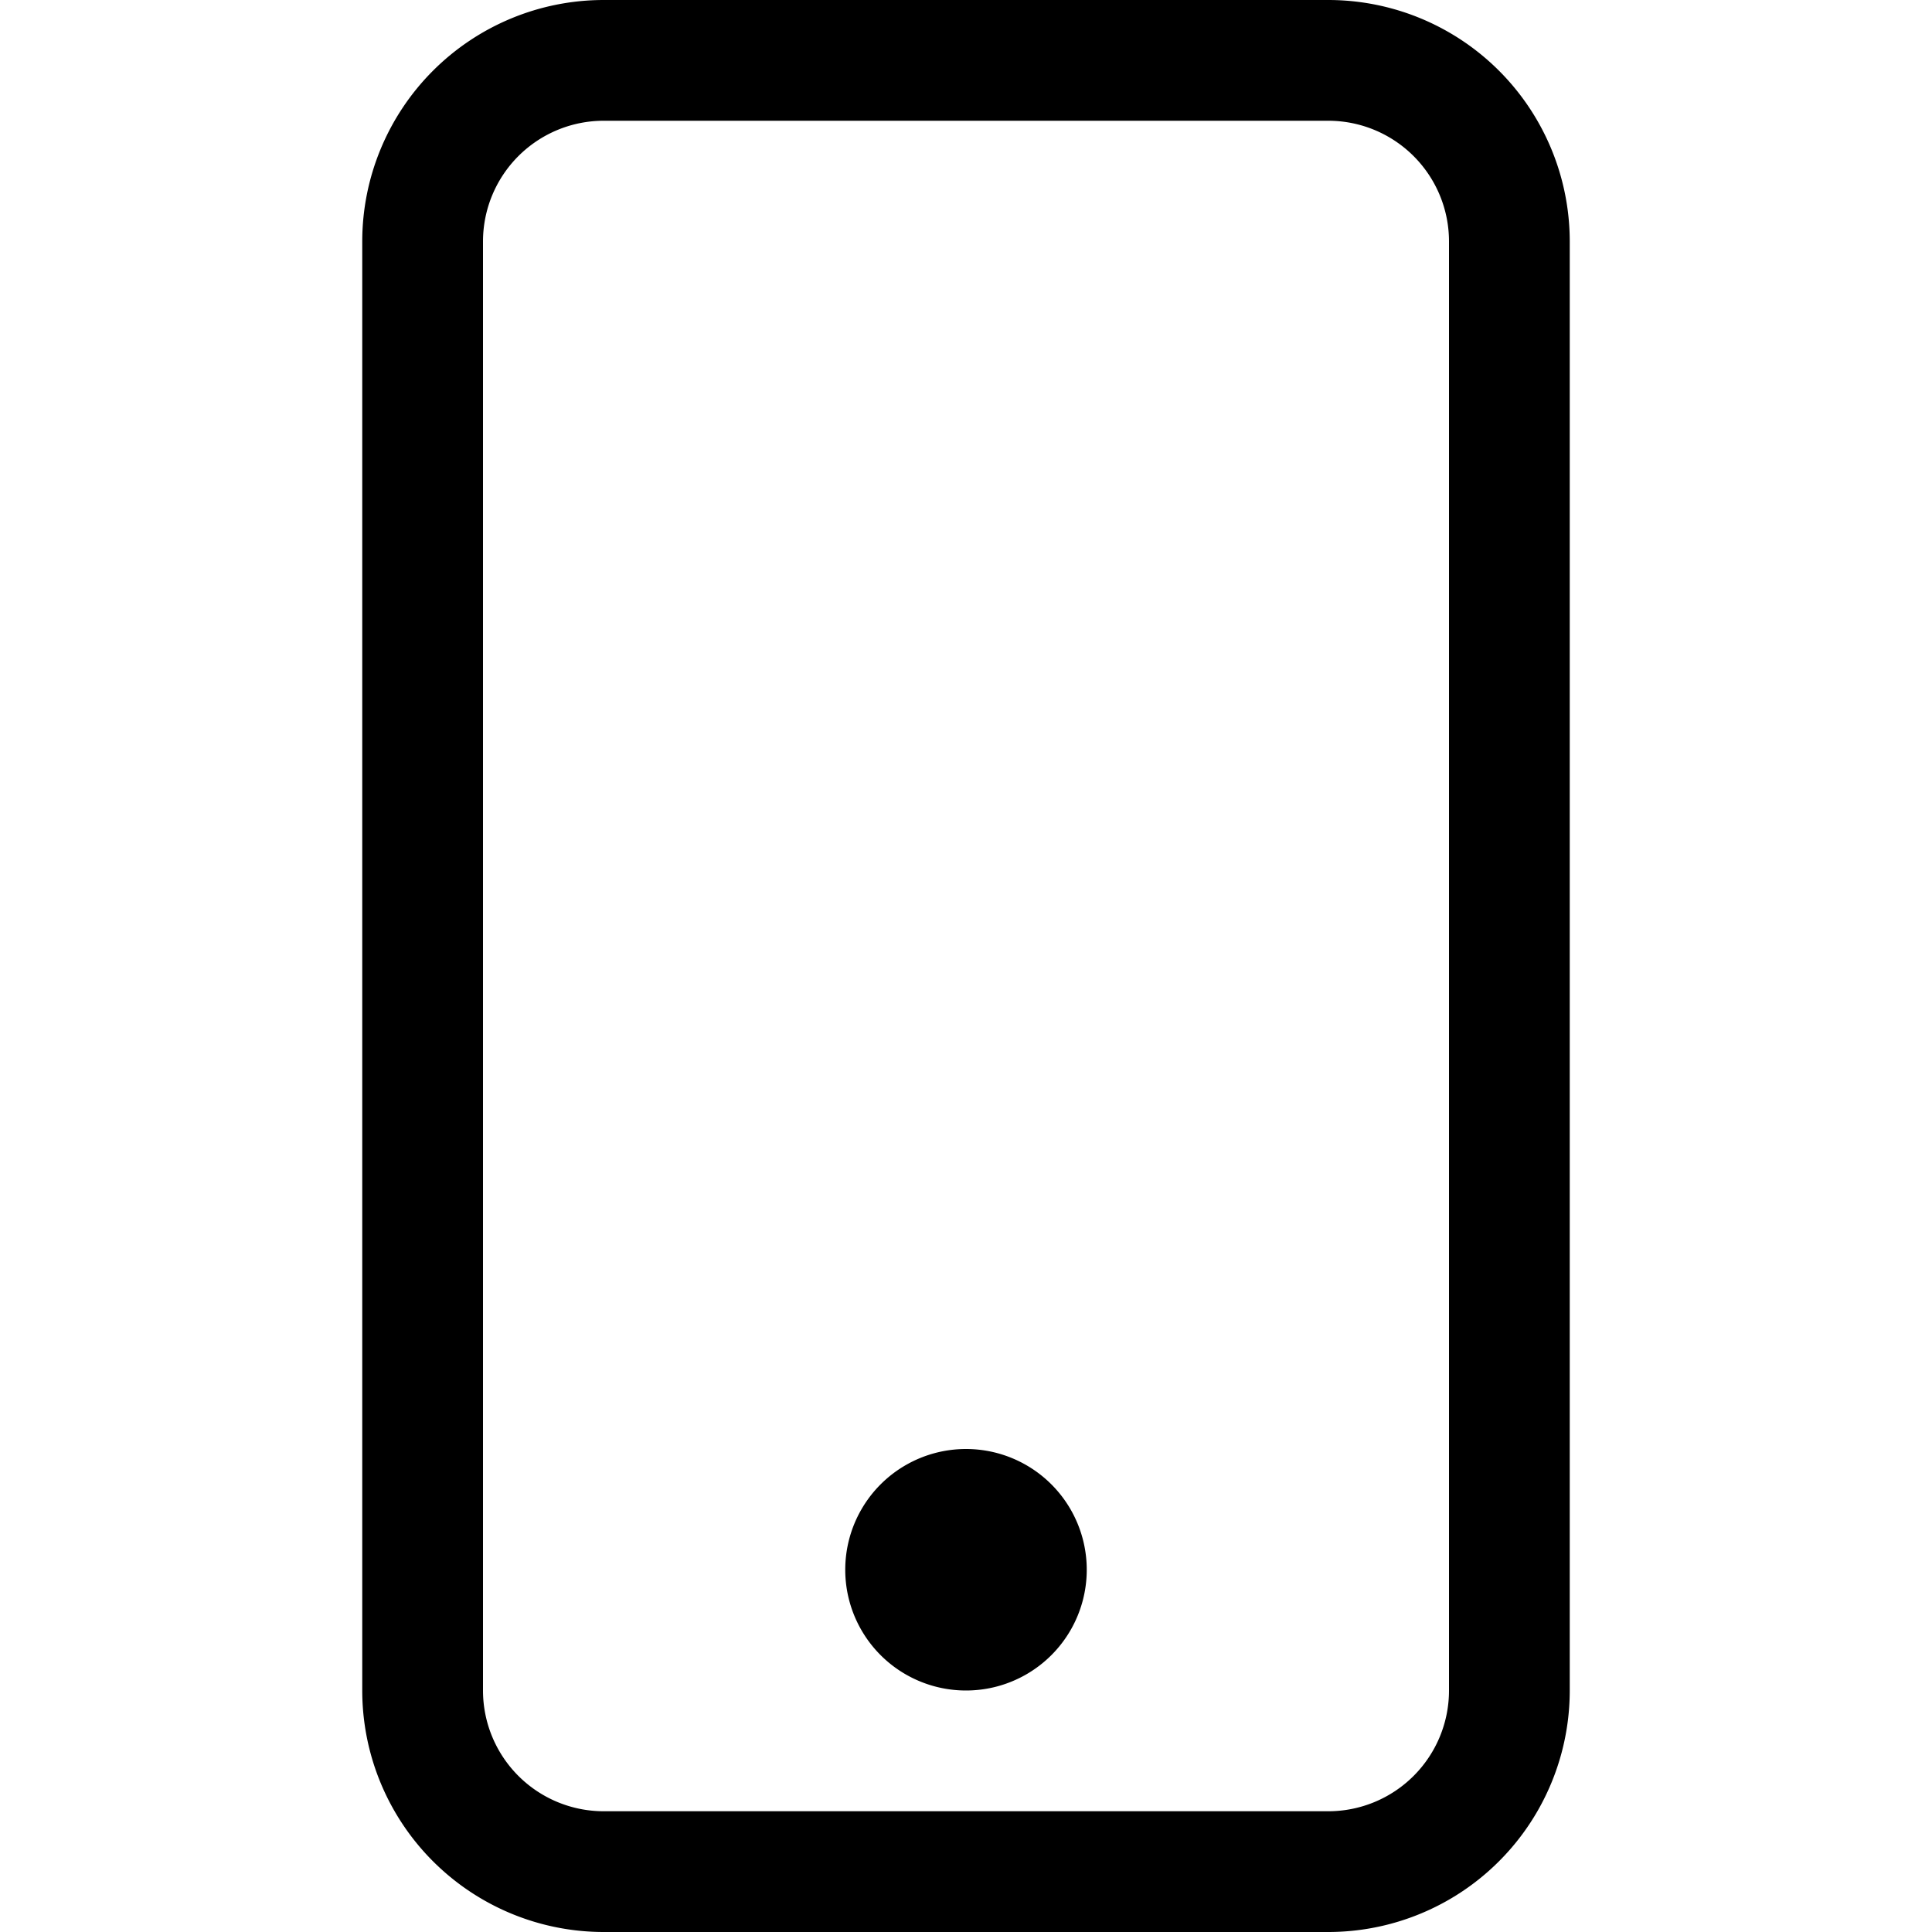
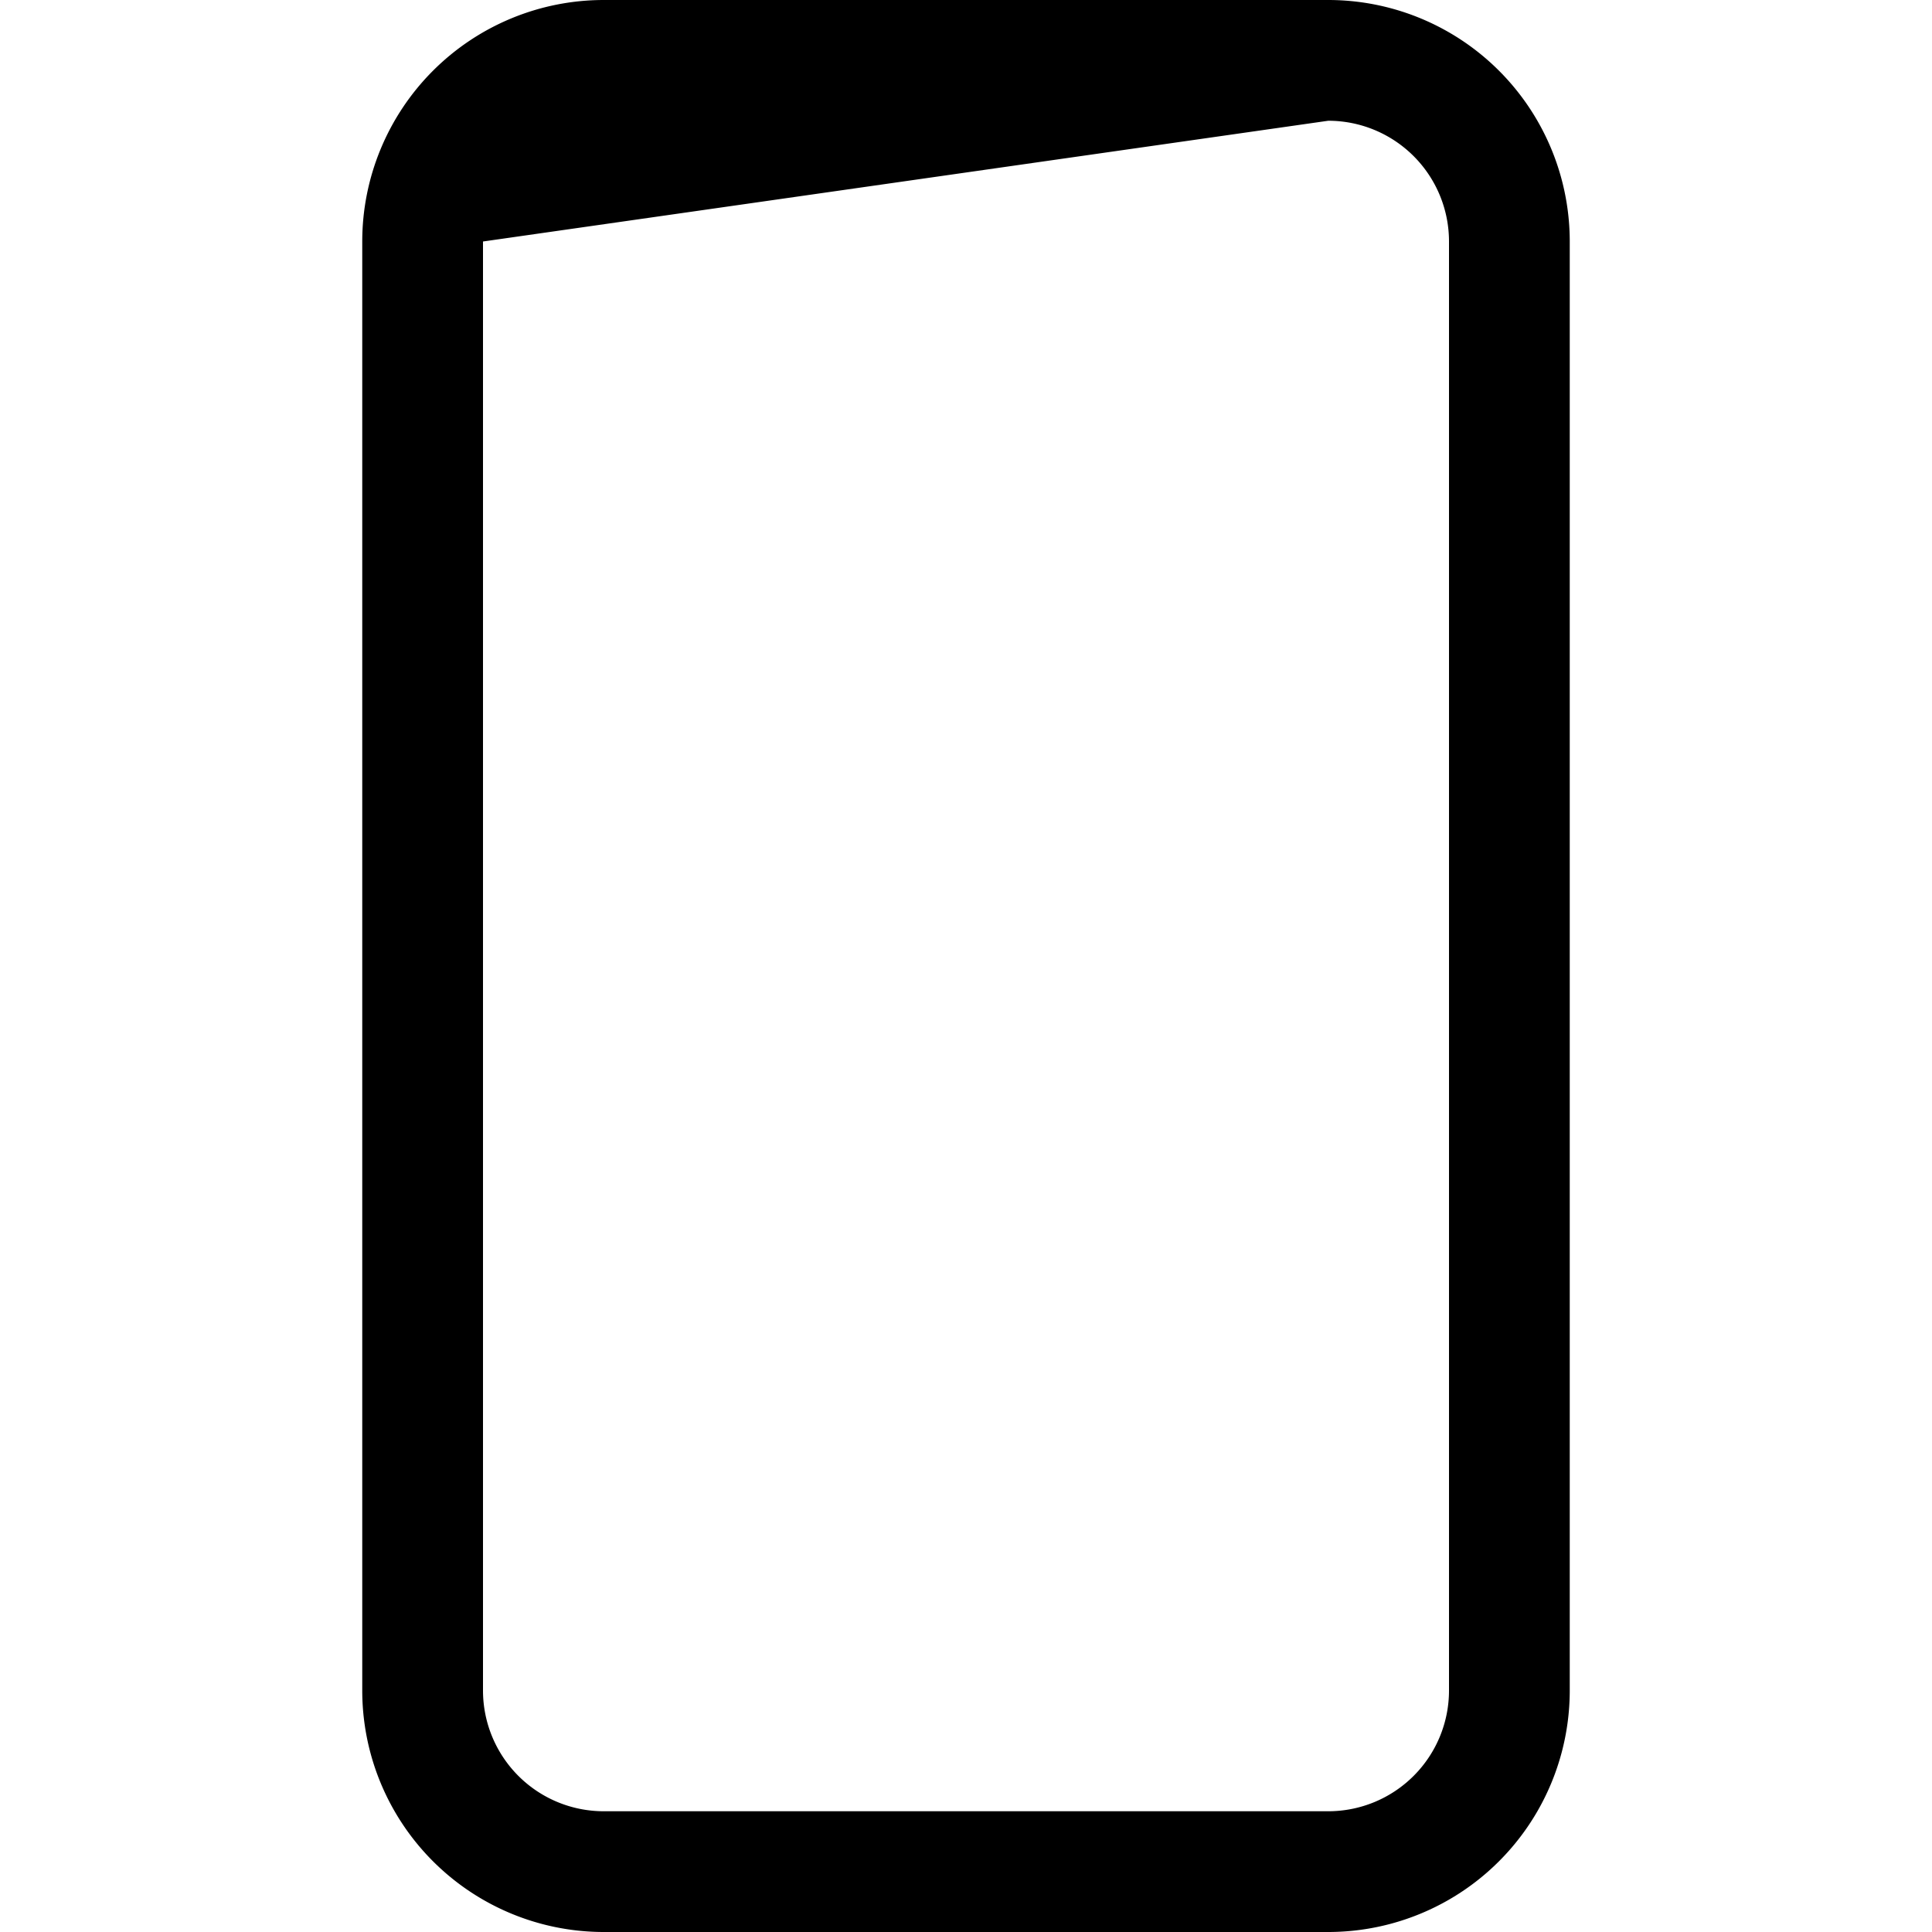
<svg xmlns="http://www.w3.org/2000/svg" width="32" height="32" viewBox="0 0 16 16">
-   <path d="M11 1a1 1 0 0 1 1 1v12a1 1 0 0 1-1 1H5a1 1 0 0 1-1-1V2a1 1 0 0 1 1-1zM5 0a2 2 0 0 0-2 2v12a2 2 0 0 0 2 2h6a2 2 0 0 0 2-2V2a2 2 0 0 0-2-2z" />
-   <path d="M8 14a1 1 0 1 0 0-2 1 1 0 0 0 0 2" />
+   <path d="M11 1a1 1 0 0 1 1 1v12a1 1 0 0 1-1 1H5a1 1 0 0 1-1-1V2zM5 0a2 2 0 0 0-2 2v12a2 2 0 0 0 2 2h6a2 2 0 0 0 2-2V2a2 2 0 0 0-2-2z" />
</svg>